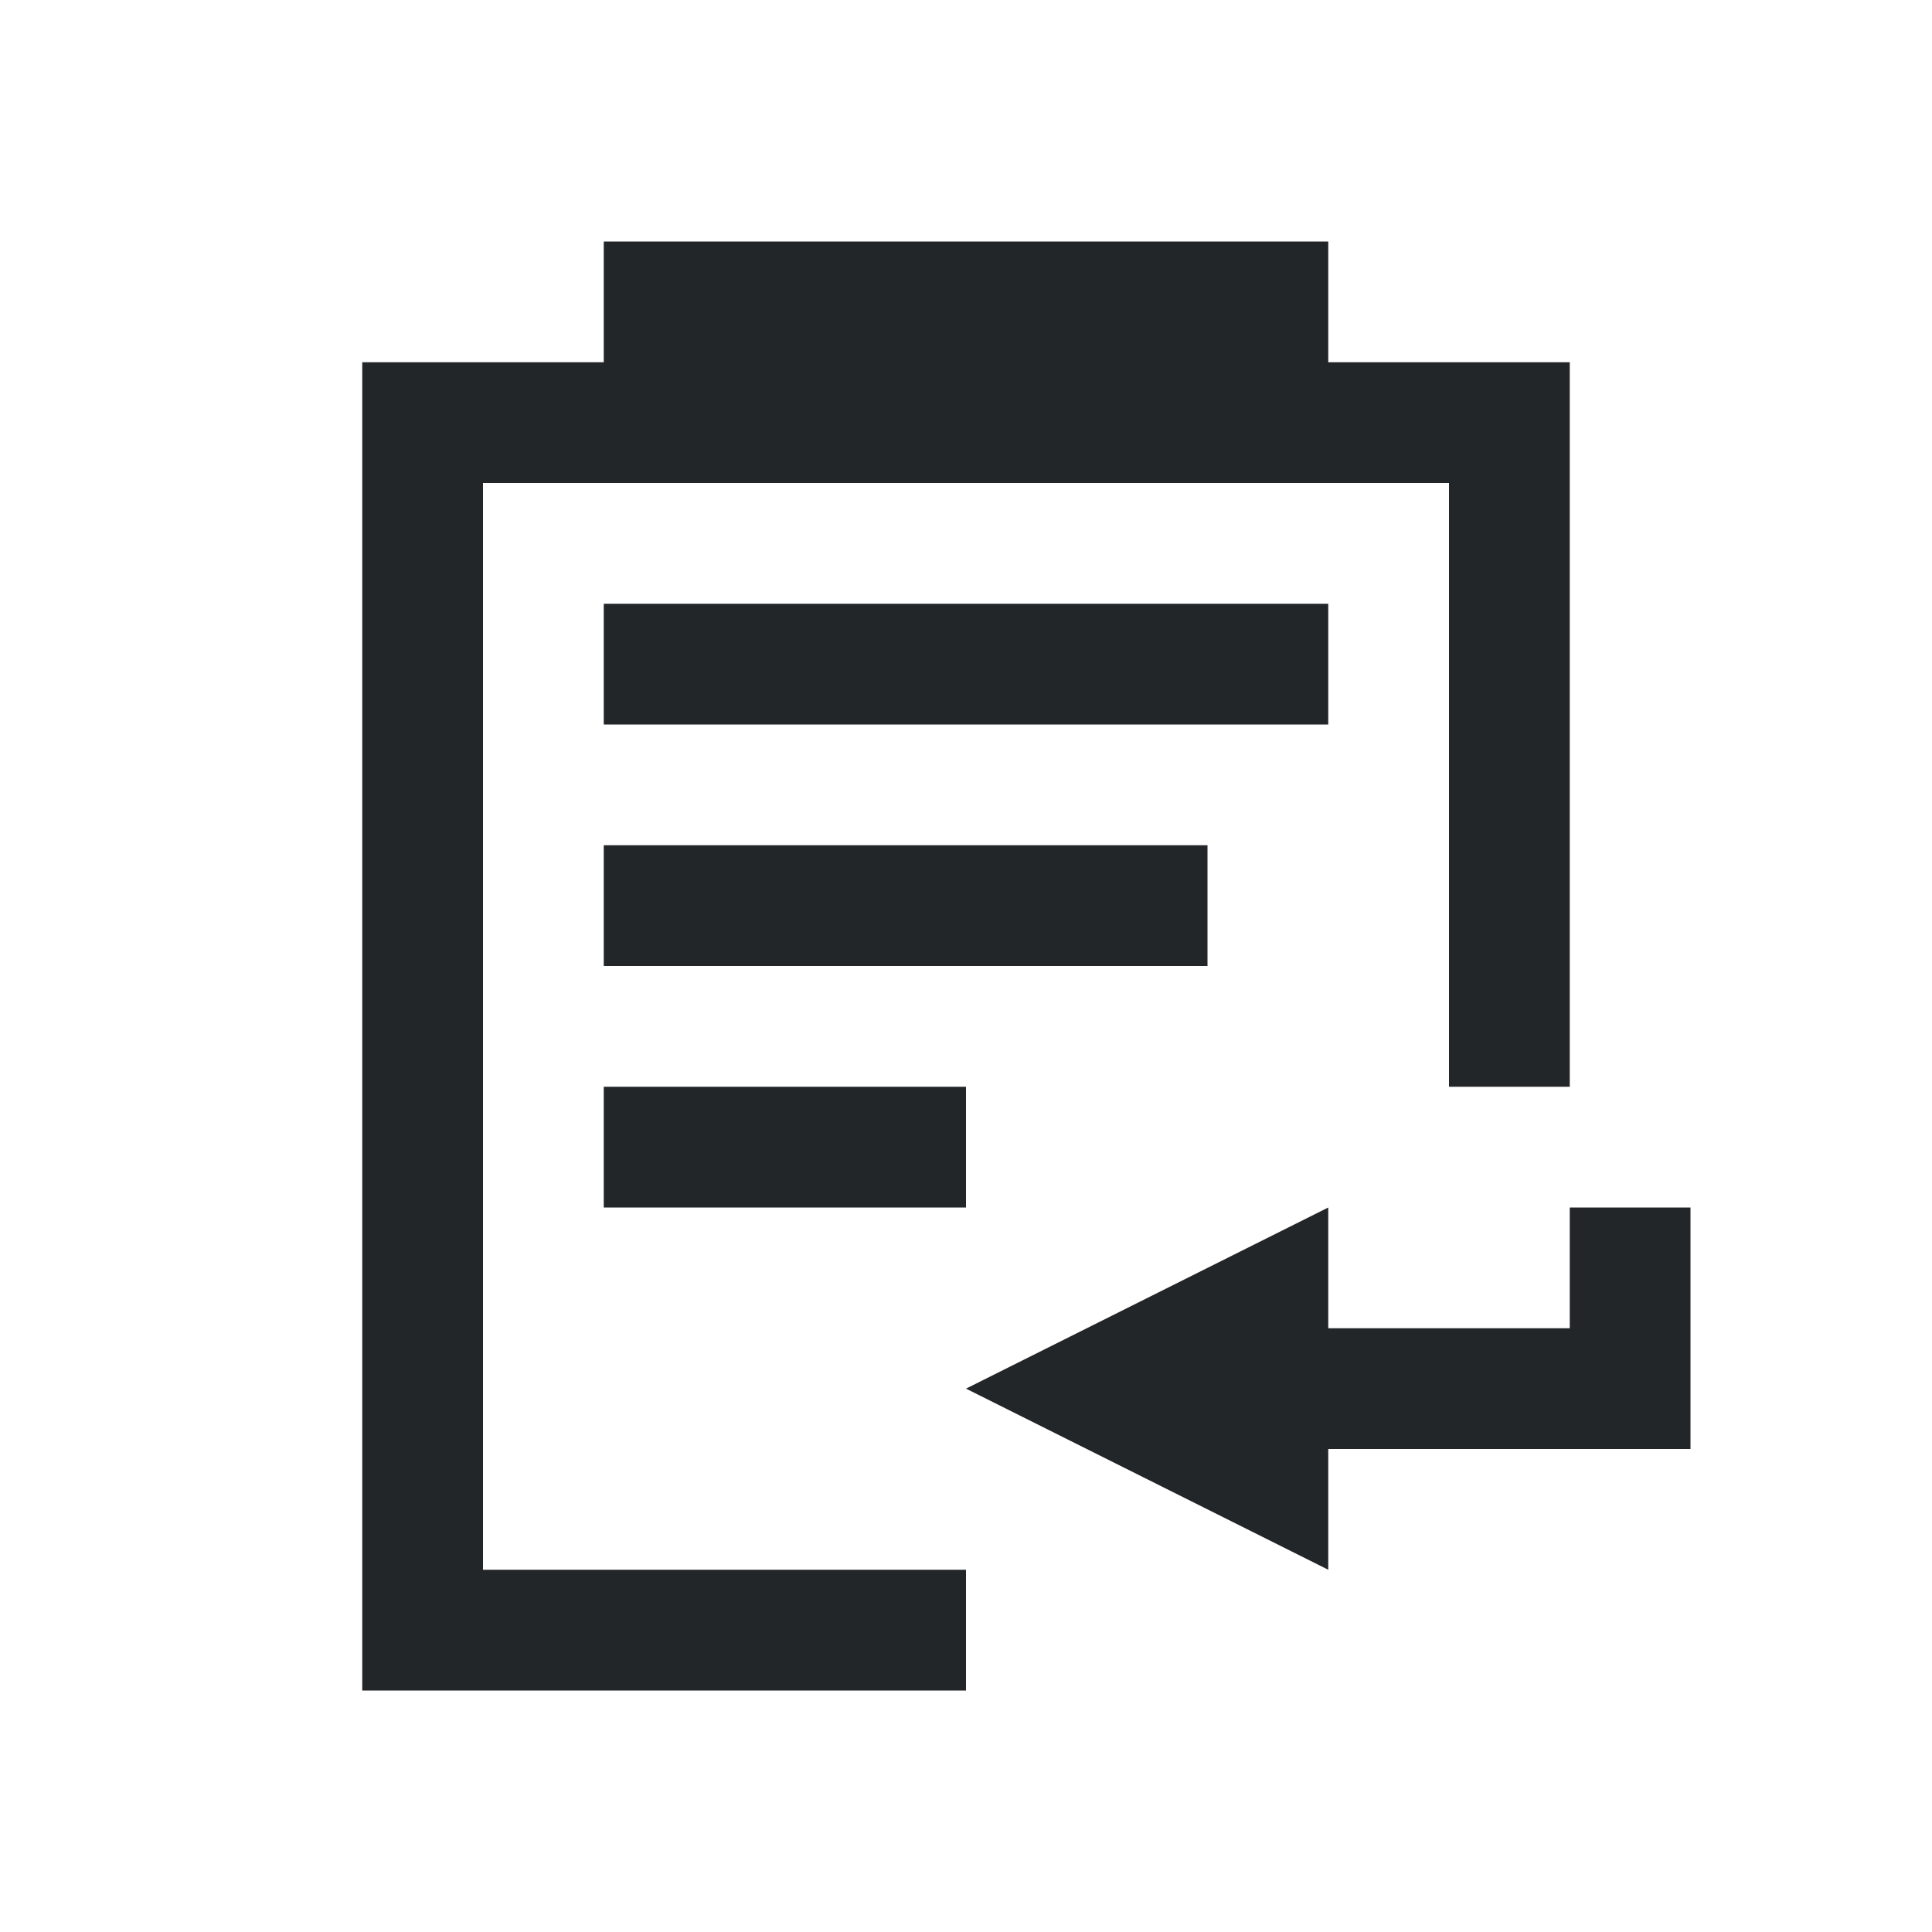
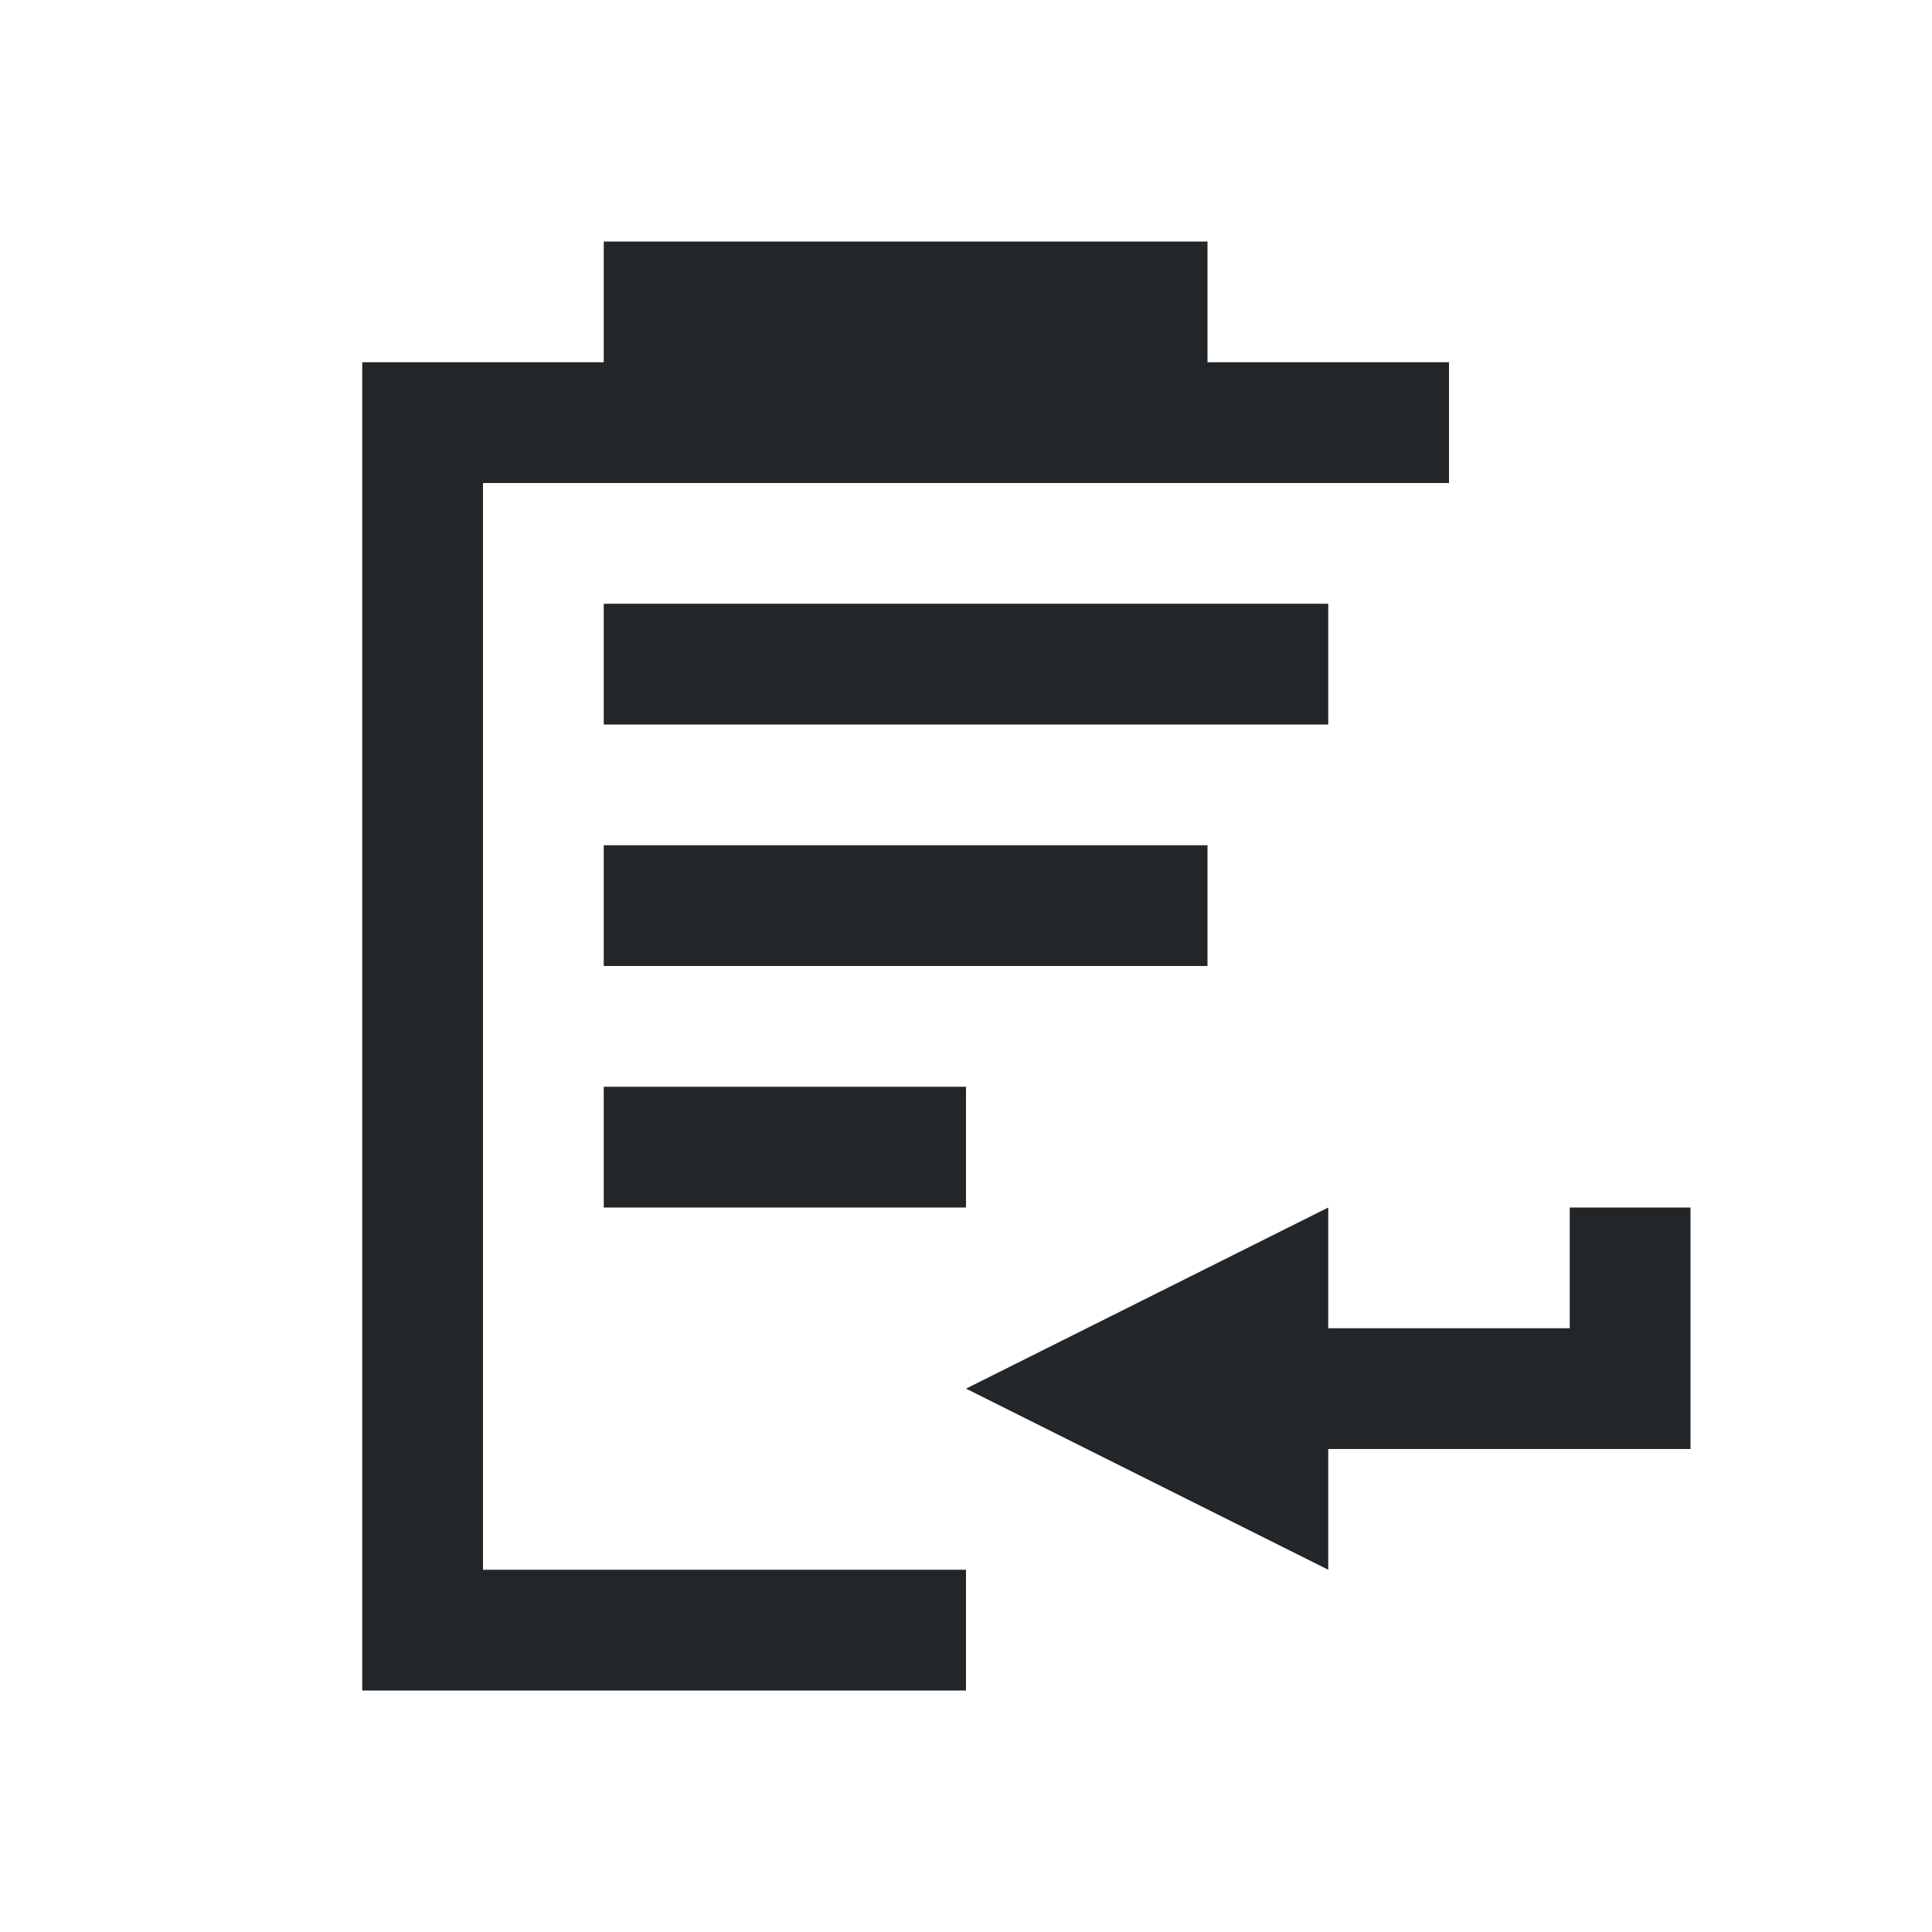
- <svg xmlns="http://www.w3.org/2000/svg" viewBox="0 0 16 16">/&gt;<path d="m5 2v1h-2v11h5v-1h-4v-9h1 6 1v5h1v-6h-2v-1zm0 3v1h6v-1zm0 2v1h5v-1zm0 2v1h3v-1zm6 1-3 1.5 3 1.5v-1h3v-1-1h-1v1h-2z" fill="#232629" />
+ <svg xmlns="http://www.w3.org/2000/svg" viewBox="0 0 16 16">/&gt;<path d="m5 2v1h-2v11h5v-1h-4v-9h1 6 1v5v-6h-2v-1zm0 3v1h6v-1zm0 2v1h5v-1zm0 2v1h3v-1zm6 1-3 1.5 3 1.5v-1h3v-1-1h-1v1h-2z" fill="#232629" />
</svg>